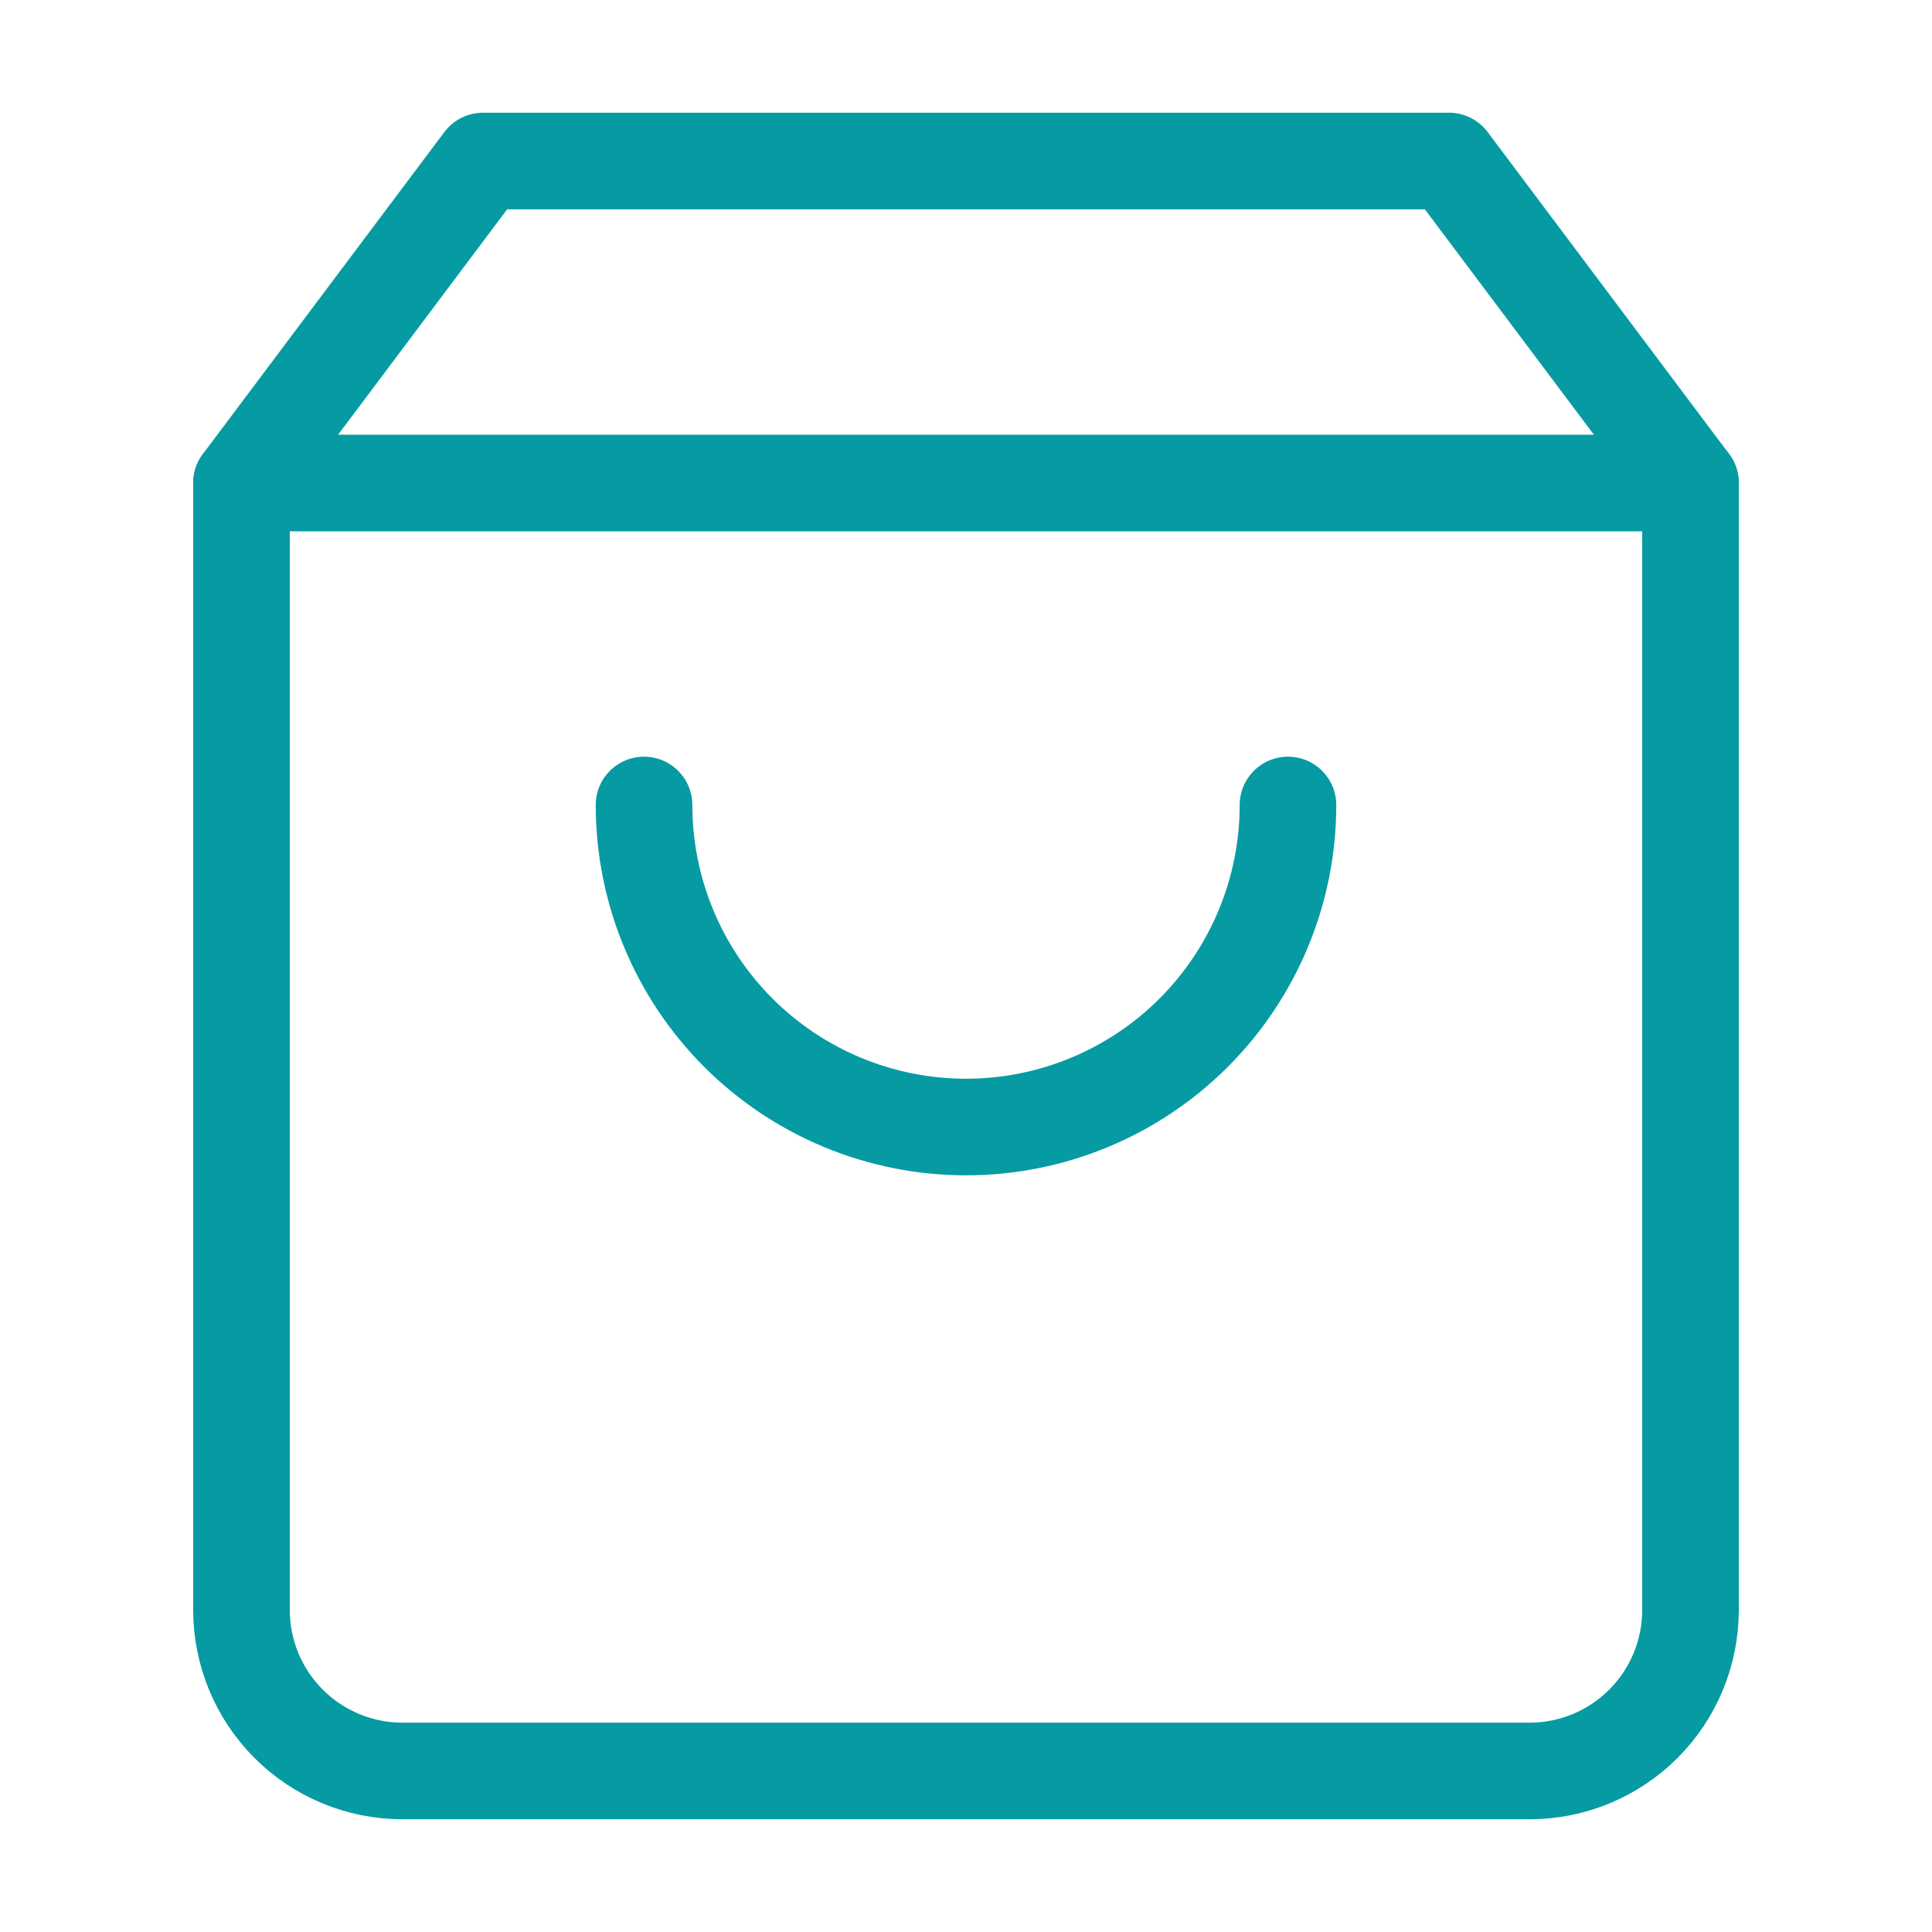
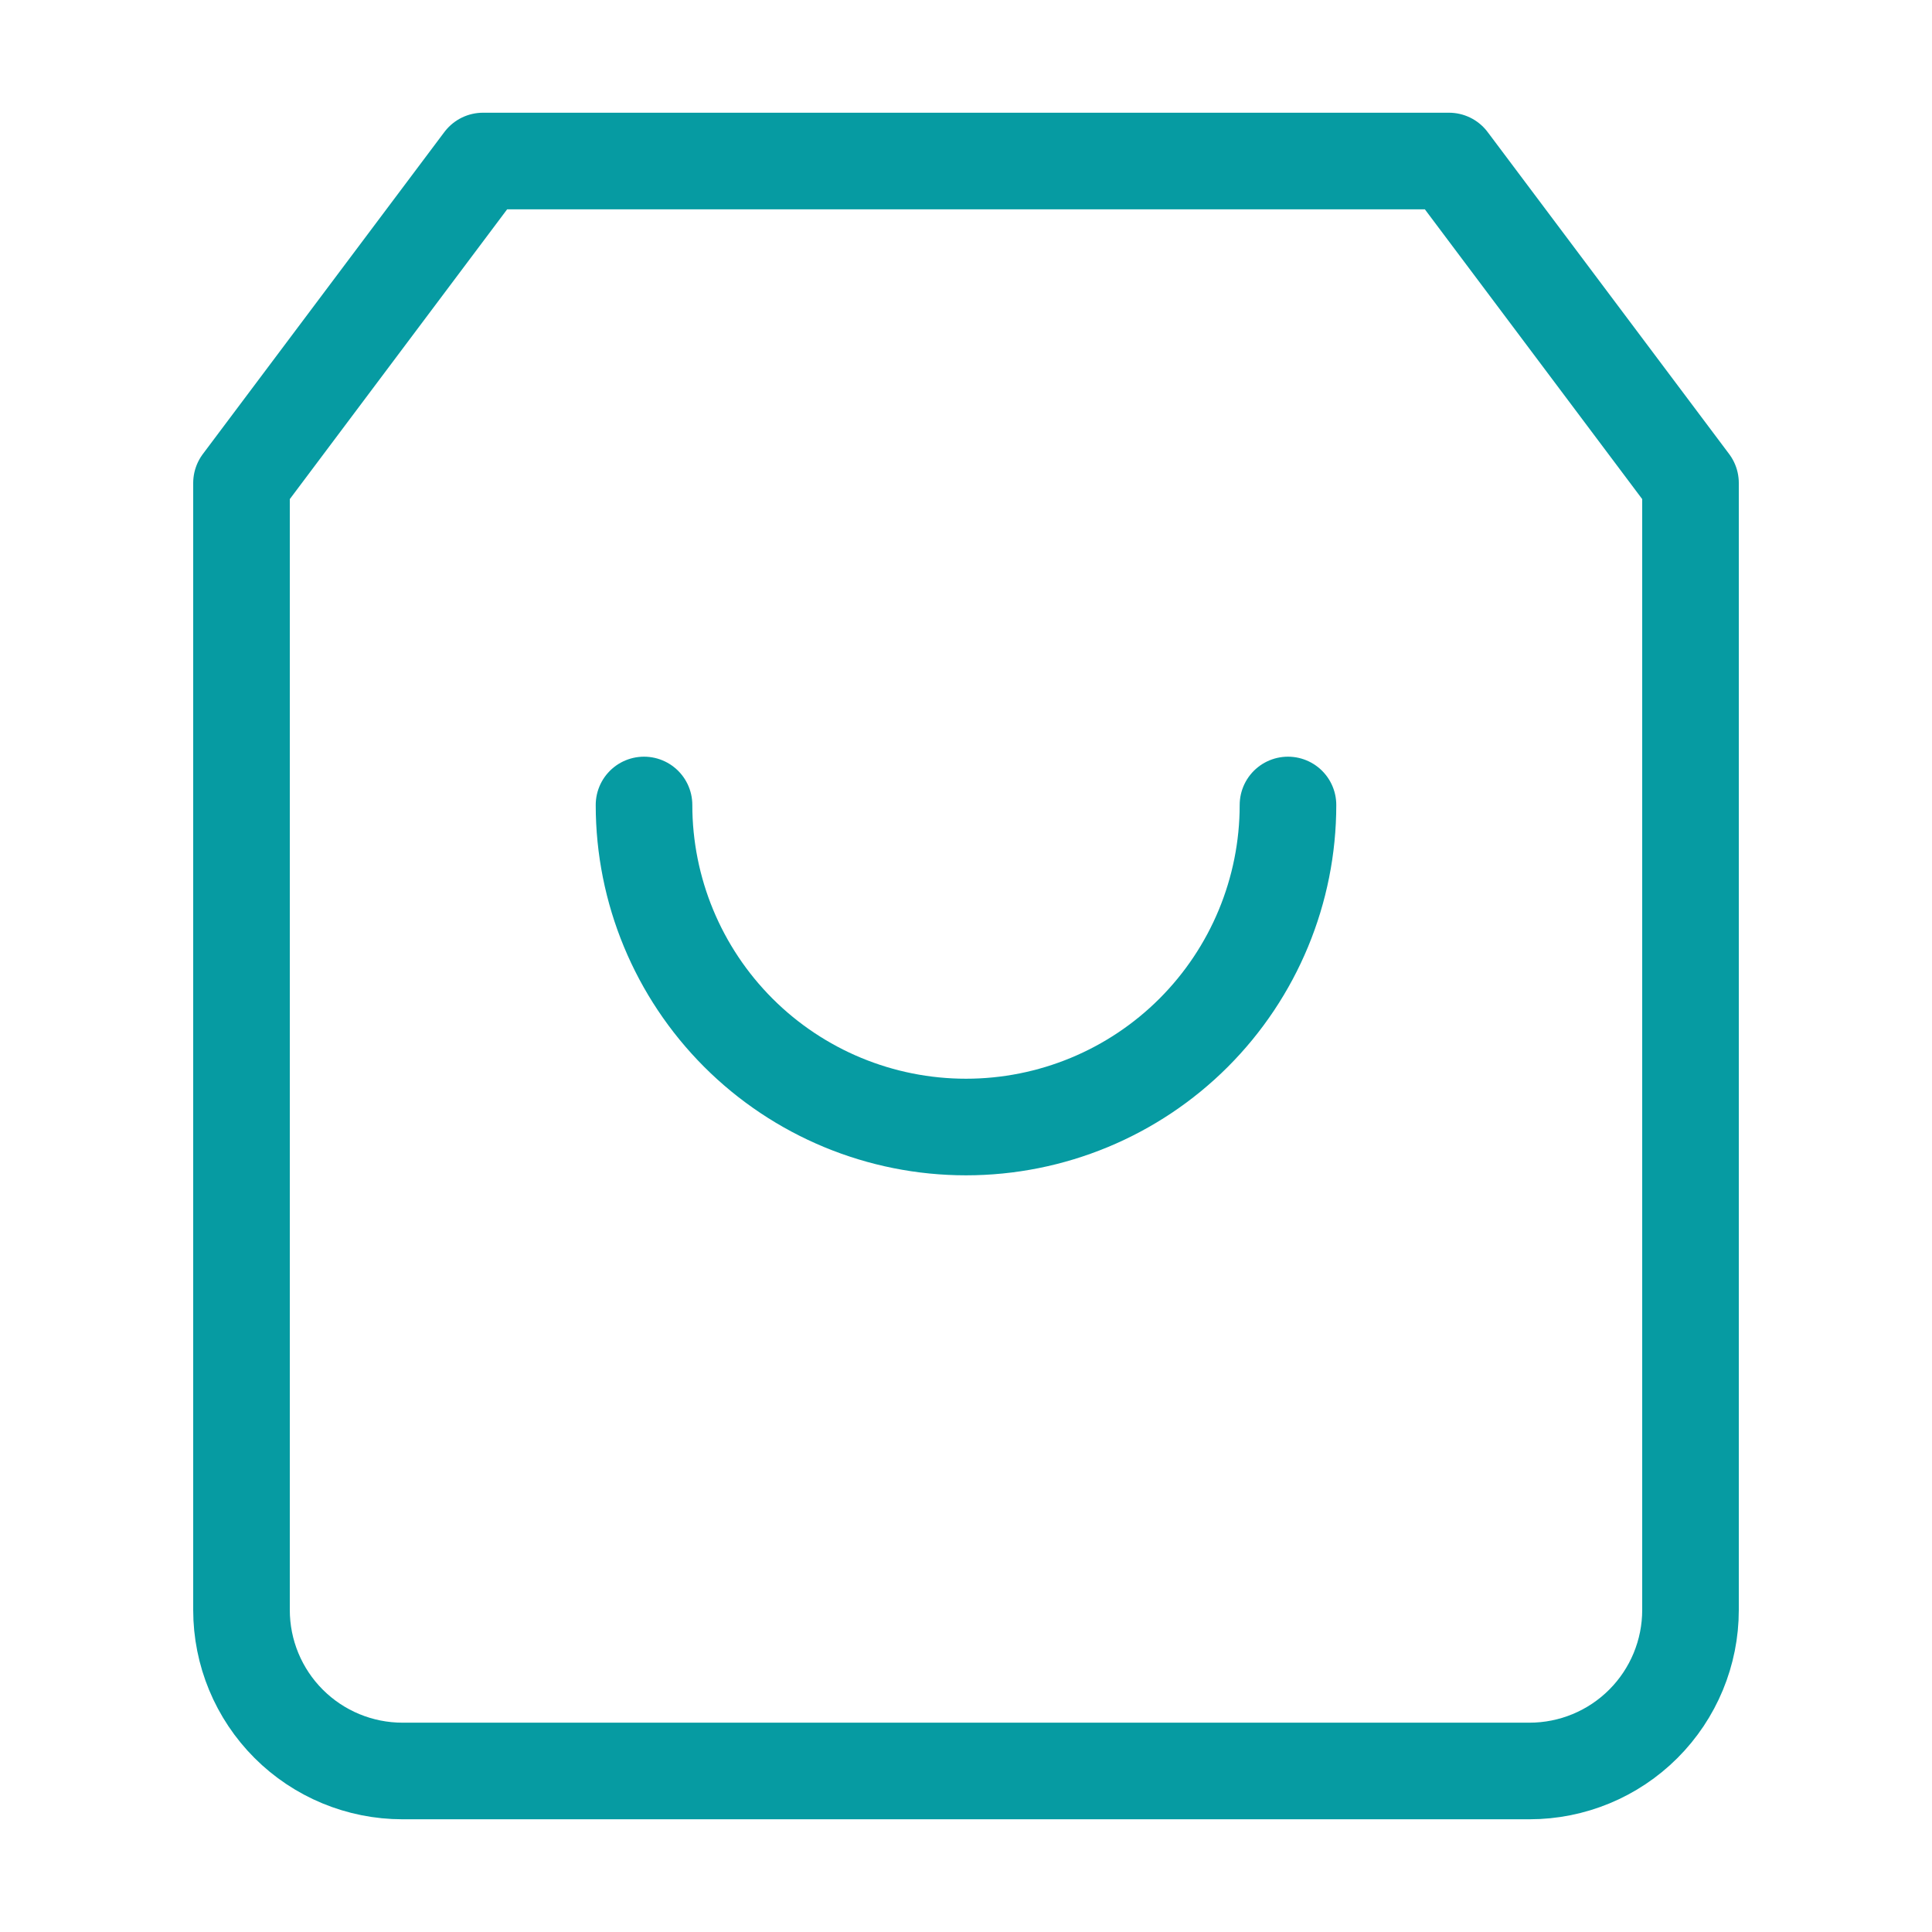
<svg xmlns="http://www.w3.org/2000/svg" width="32" height="32" viewBox="0 0 32 32" fill="none">
  <path d="M8 2.667L4 8V26.667C4 27.374 4.281 28.052 4.781 28.552C5.281 29.052 5.959 29.333 6.667 29.333H25.333C26.041 29.333 26.719 29.052 27.219 28.552C27.719 28.052 28 27.374 28 26.667V8L24 2.667H8Z" stroke="#069BA2" stroke-width="1.6" stroke-linecap="round" stroke-linejoin="round" />
-   <path d="M4 8H28" stroke="#069BA2" stroke-width="1.6" stroke-linecap="round" stroke-linejoin="round" />
  <path d="M21.333 13.333C21.333 14.748 20.771 16.104 19.771 17.105C18.771 18.105 17.415 18.667 16 18.667C14.585 18.667 13.229 18.105 12.229 17.105C11.229 16.104 10.667 14.748 10.667 13.333" stroke="#069BA2" stroke-width="1.6" stroke-linecap="round" stroke-linejoin="round" />
</svg>